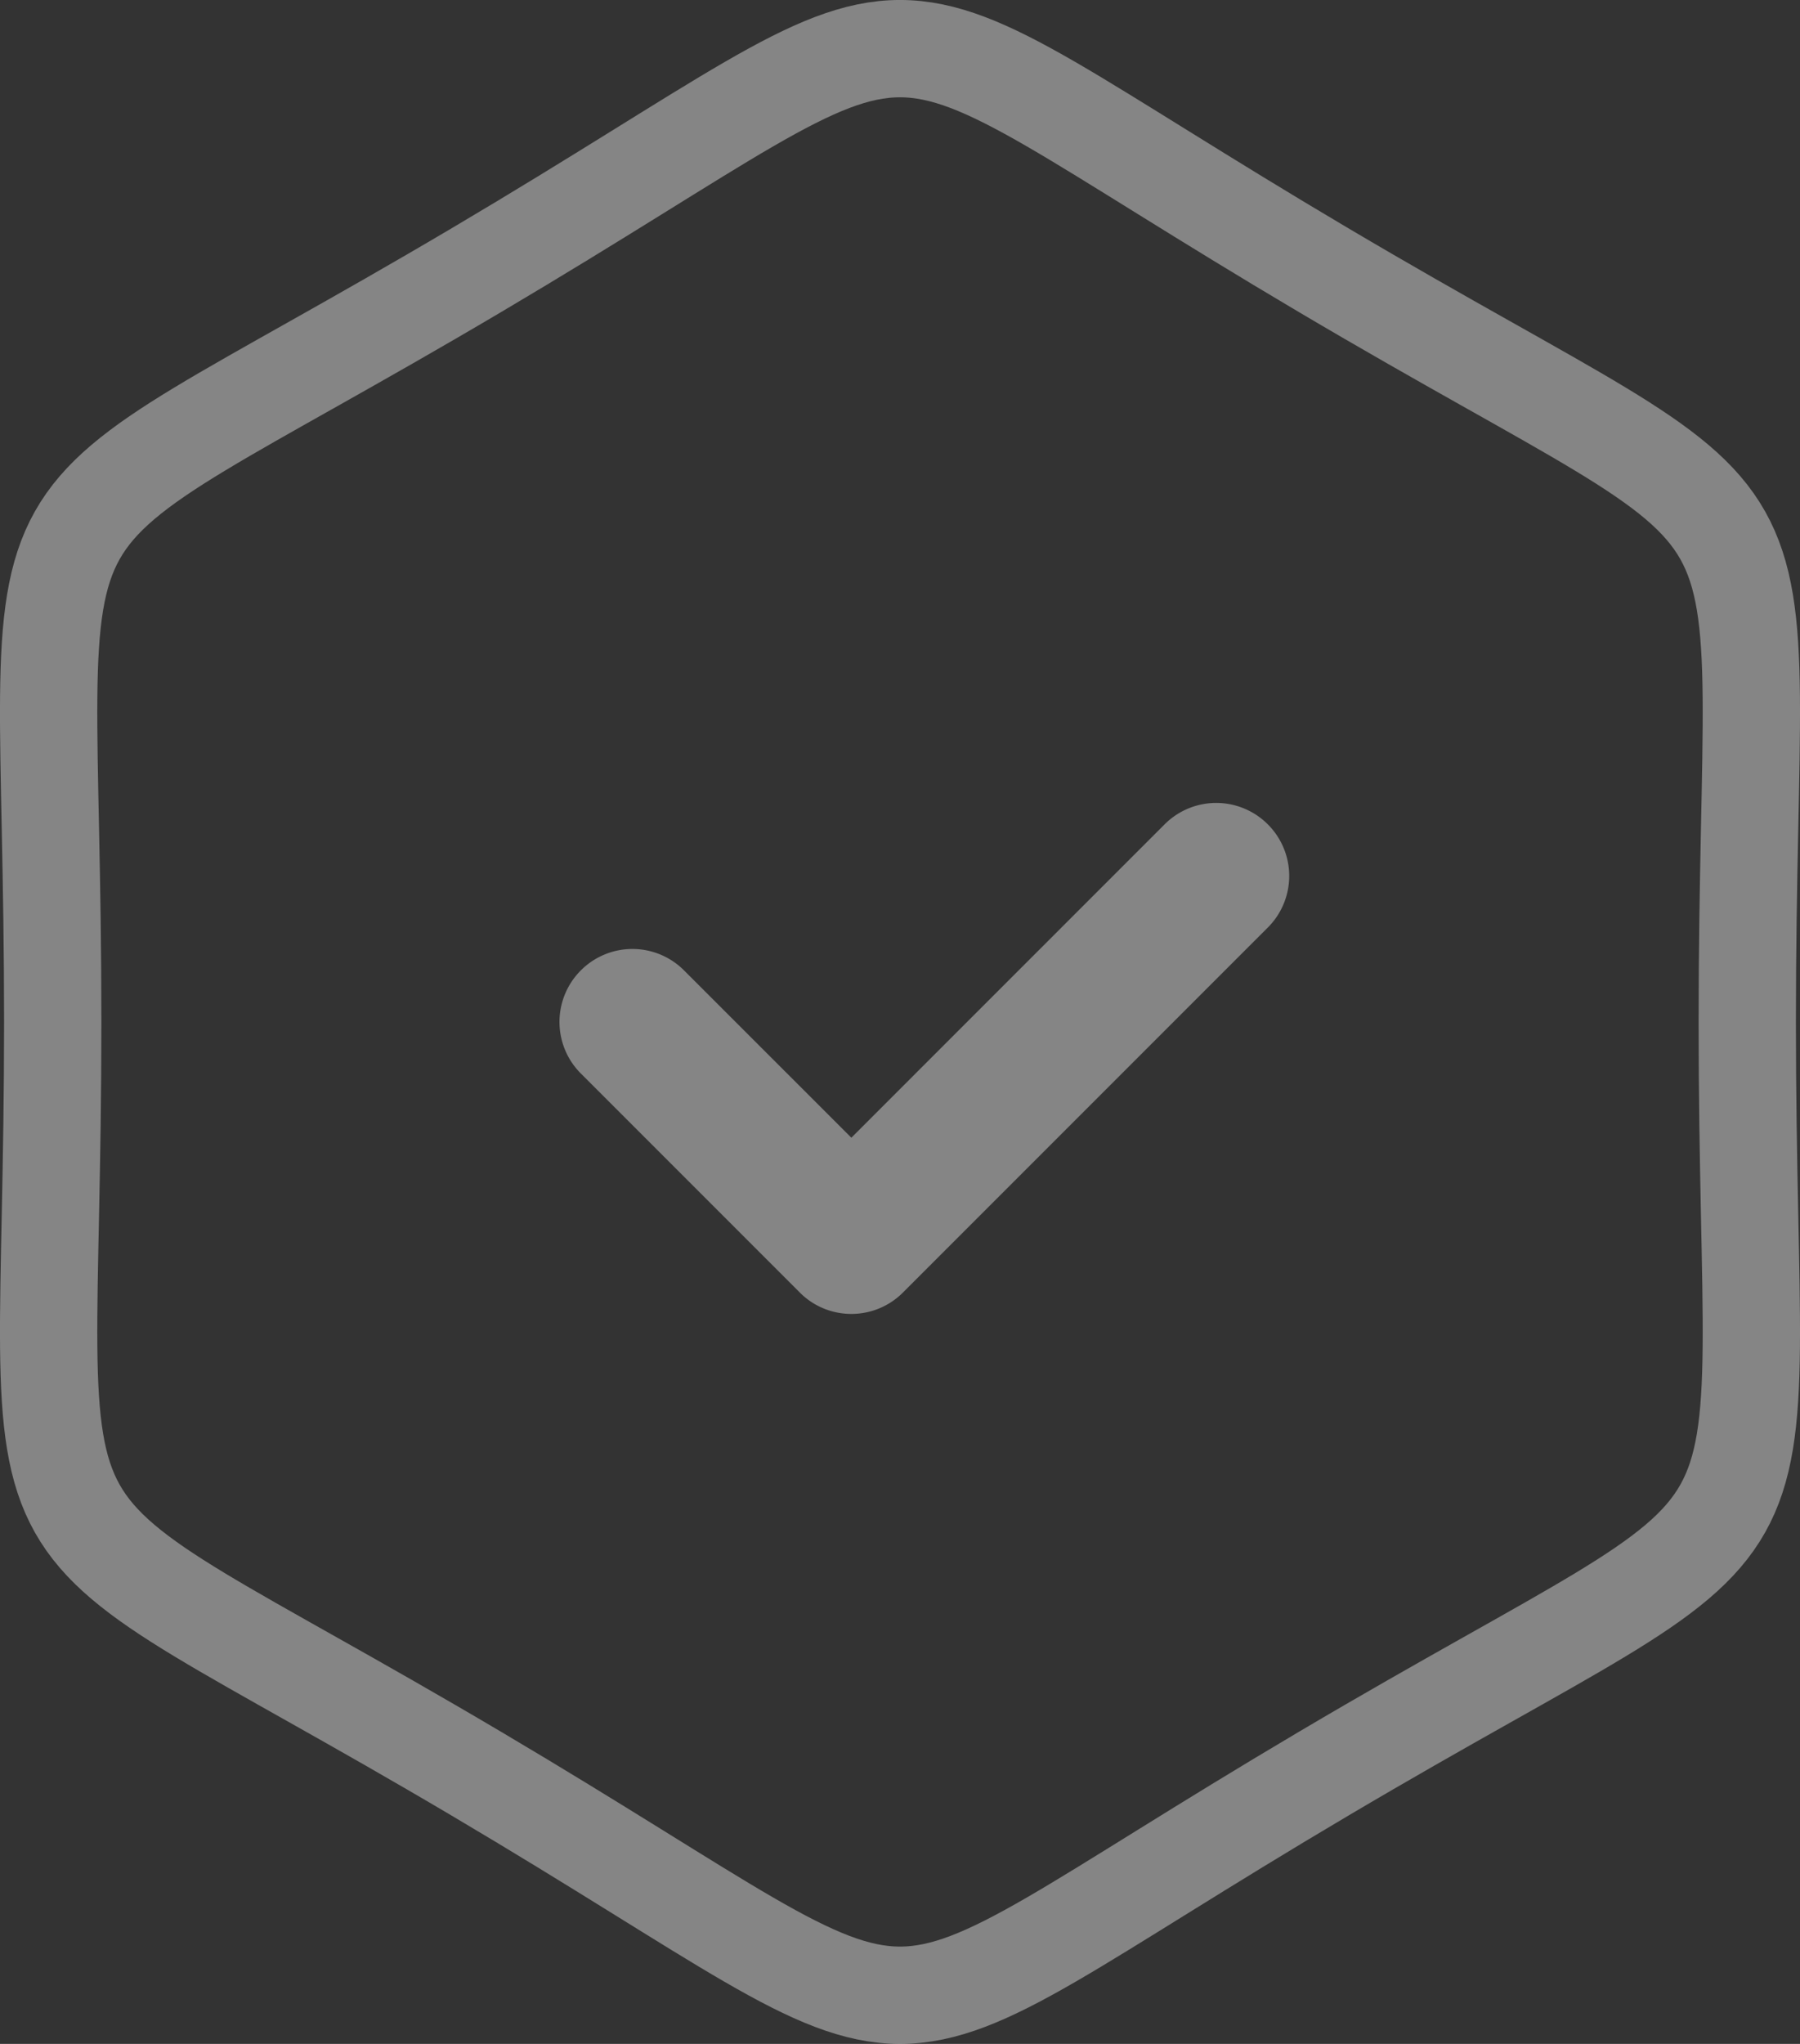
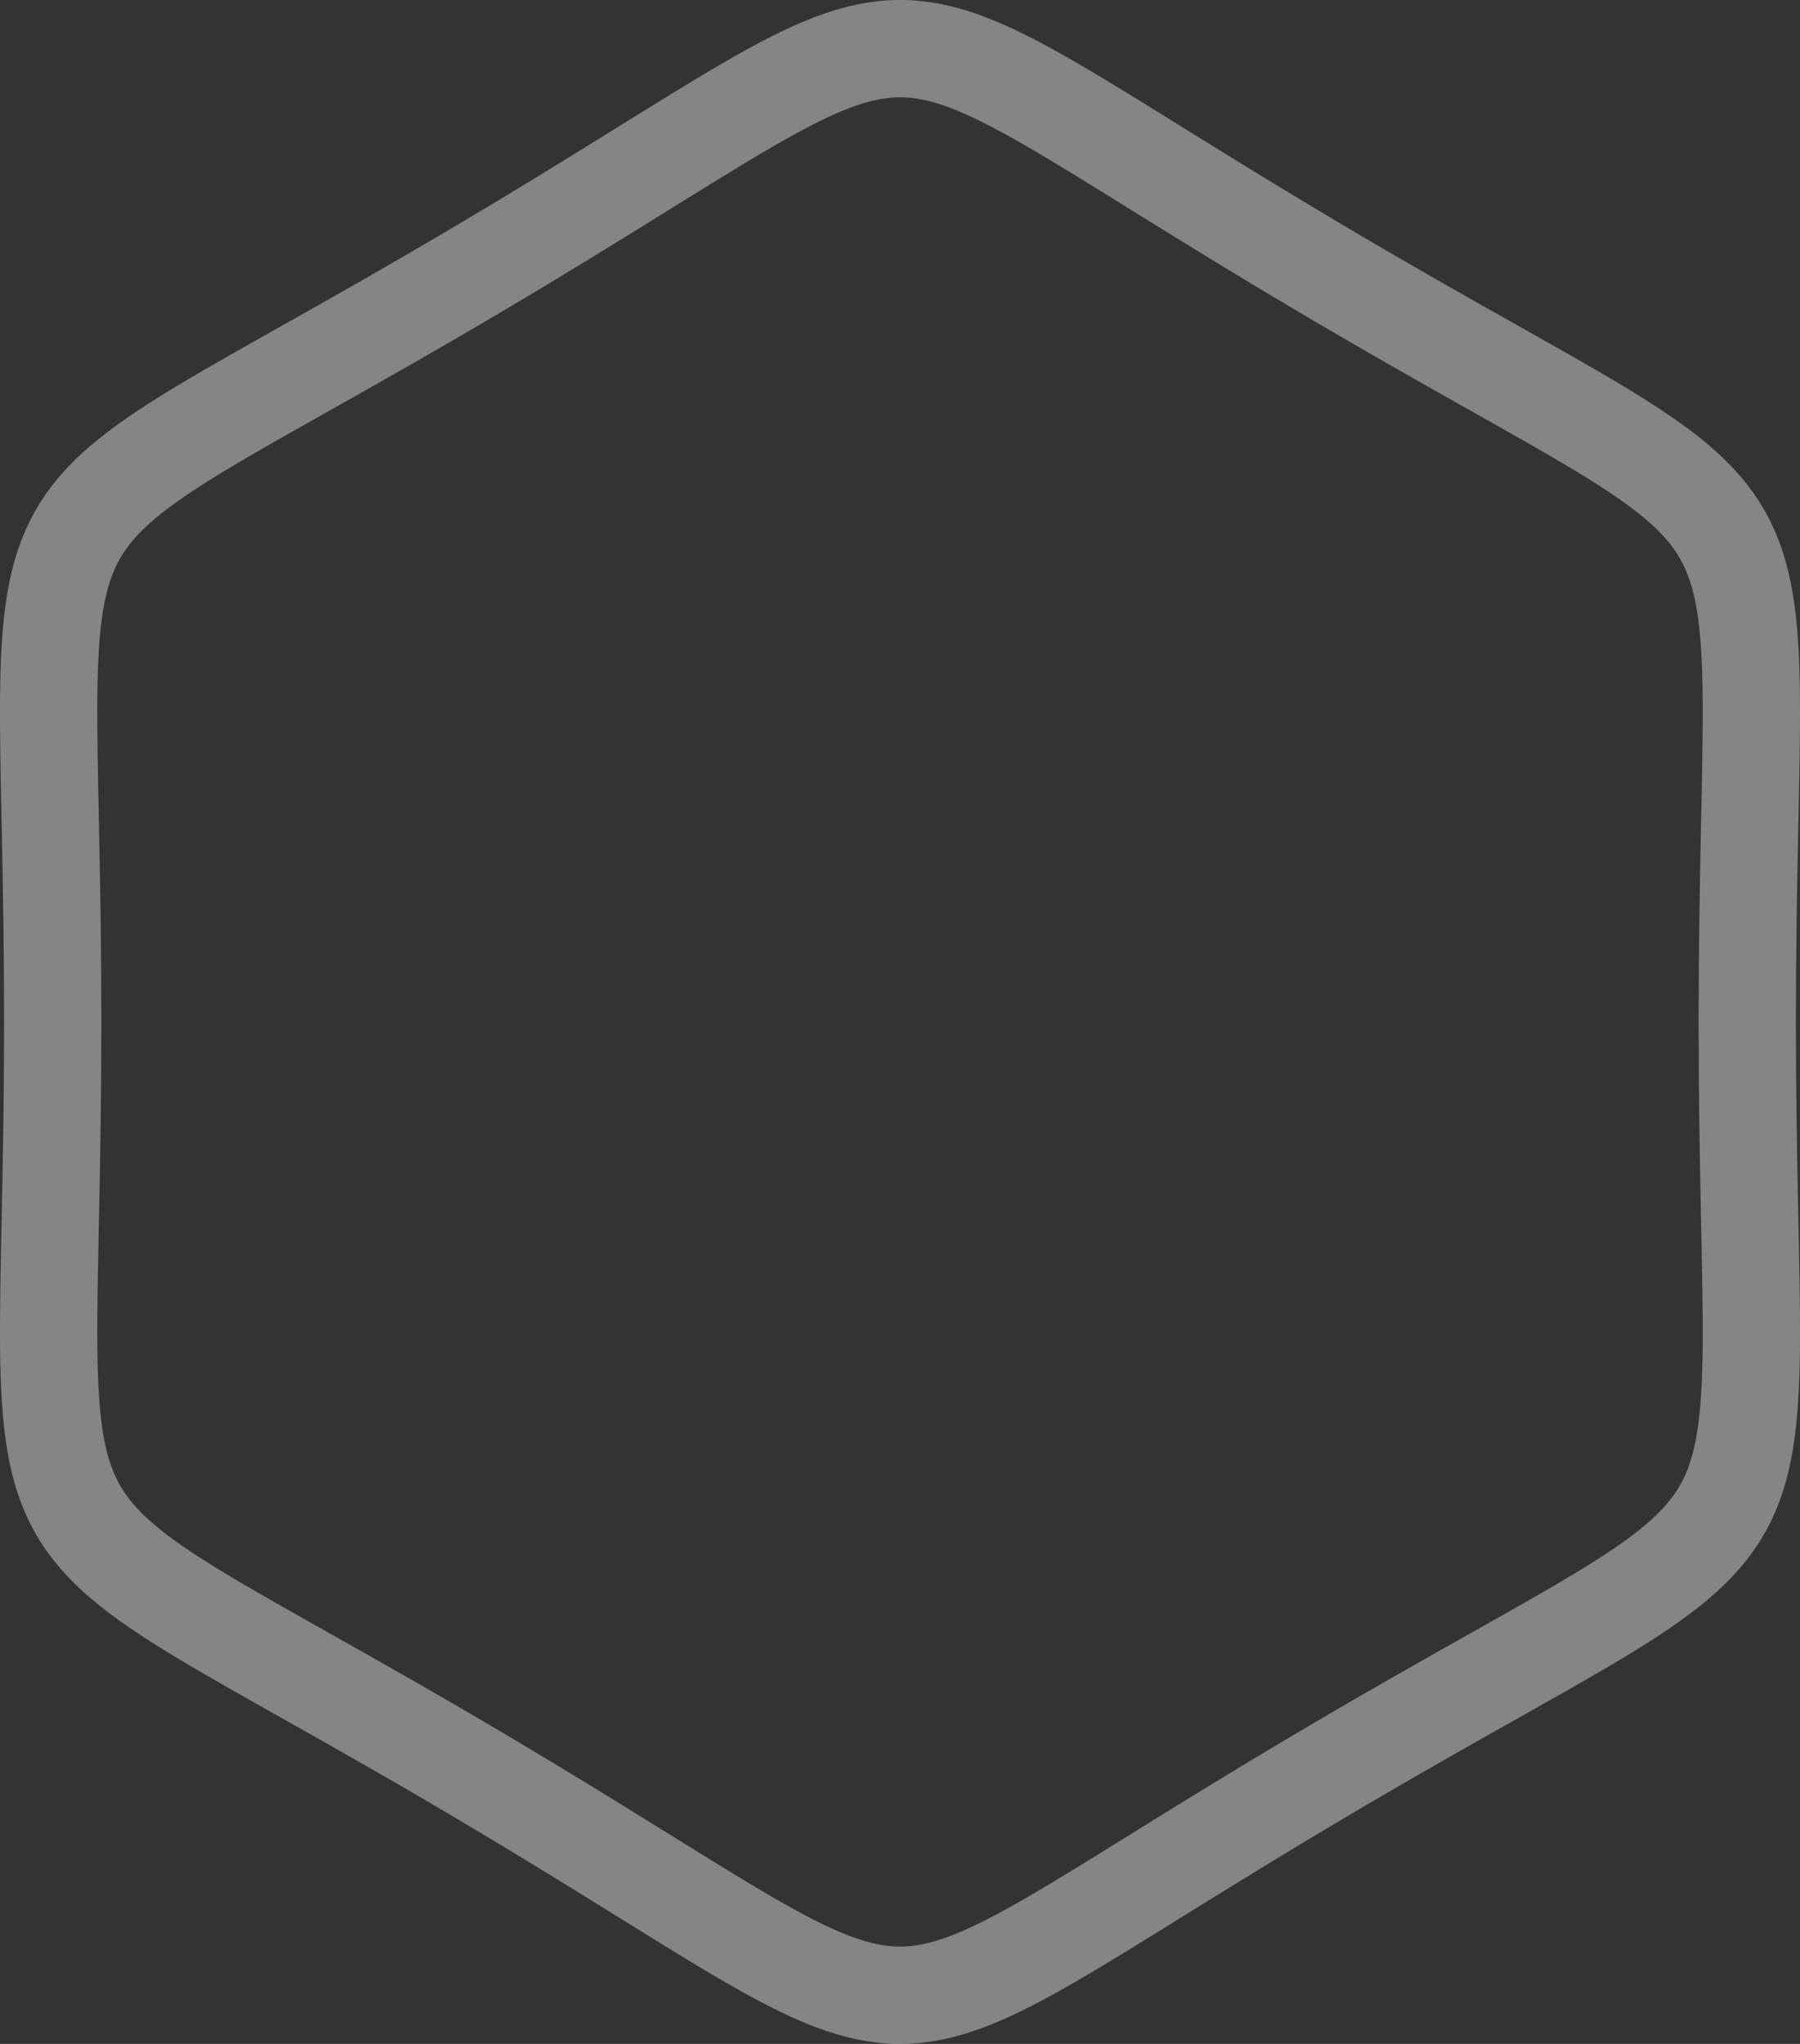
<svg xmlns="http://www.w3.org/2000/svg" height="42" viewBox="0 0 37 42" width="37">
  <rect x="0" y="0" width="37" height="42" fill="#333333" stroke="none" />
  <g fill="none" fill-rule="evenodd">
-     <path d="m35.916 21c0 12.14 1.557 9.378-8.708 15.448s-7.151 6.07-17.416 0-8.708-3.308-8.708-15.448-1.557-9.378 8.708-15.448 7.151-6.07 17.416 0 8.708 3.308 8.708 15.448z" stroke="#fff" stroke-opacity=".4" stroke-width="2" />
-     <path d="m17.5 27c-.384 0-.768-.147-1.06-.44l-4.5-4.5a1.498 1.498 0 0 1 0-2.12 1.498 1.498 0 0 1 2.12 0l3.44 3.439 6.44-6.44a1.498 1.498 0 0 1 2.12 0 1.498 1.498 0 0 1 0 2.122l-7.5 7.5c-.292.292-.676.439-1.06.439z" fill="#fff" fill-opacity=".4" fill-rule="nonzero" />
+     <path d="m35.916 21c0 12.14 1.557 9.378-8.708 15.448s-7.151 6.07-17.416 0-8.708-3.308-8.708-15.448-1.557-9.378 8.708-15.448 7.151-6.07 17.416 0 8.708 3.308 8.708 15.448" stroke="#fff" stroke-opacity=".4" stroke-width="2" />
  </g>
</svg>